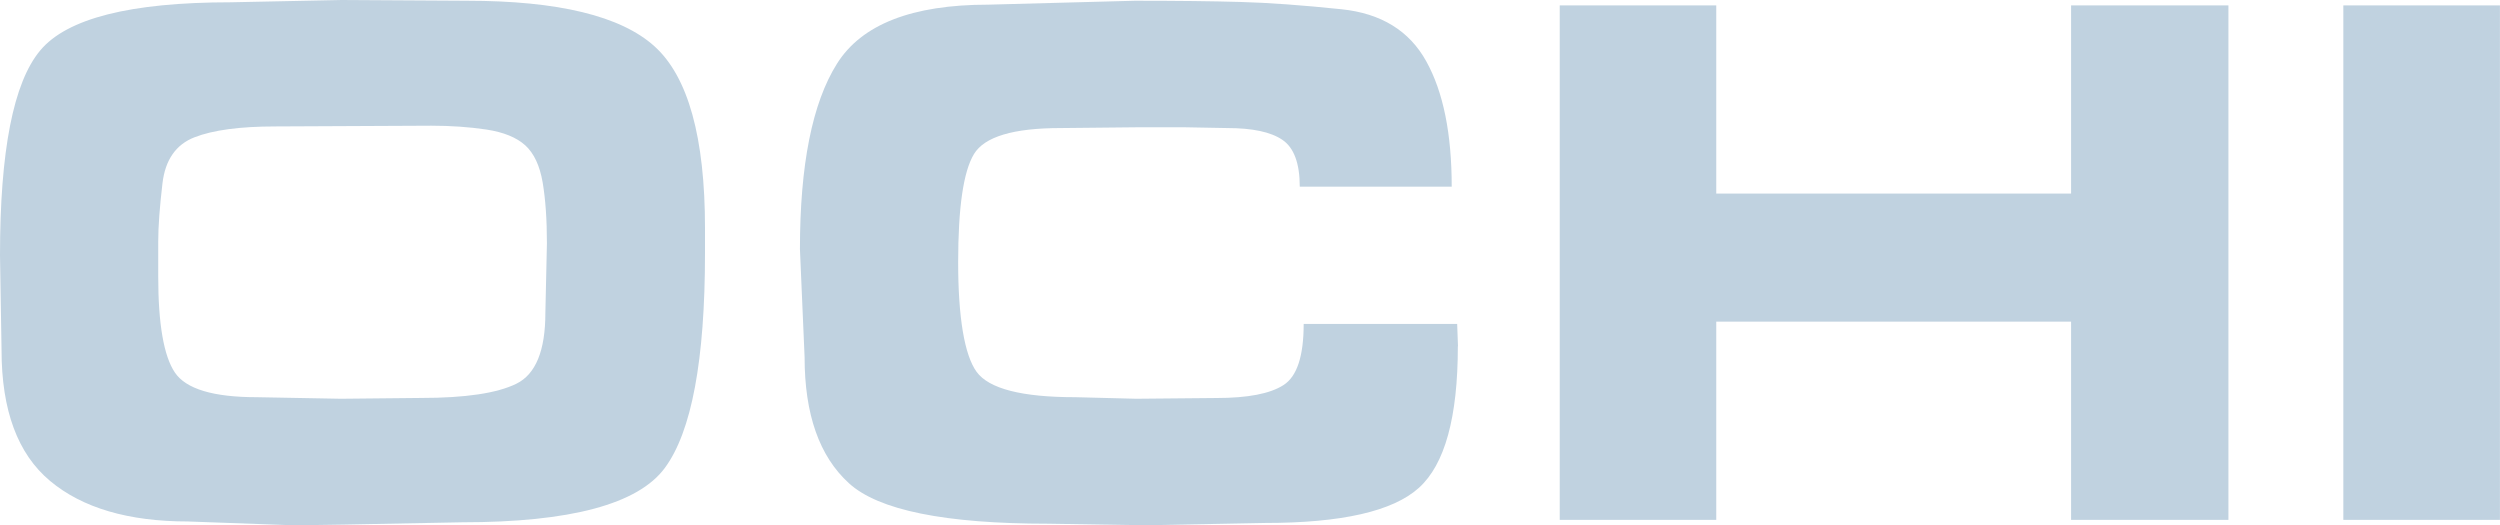
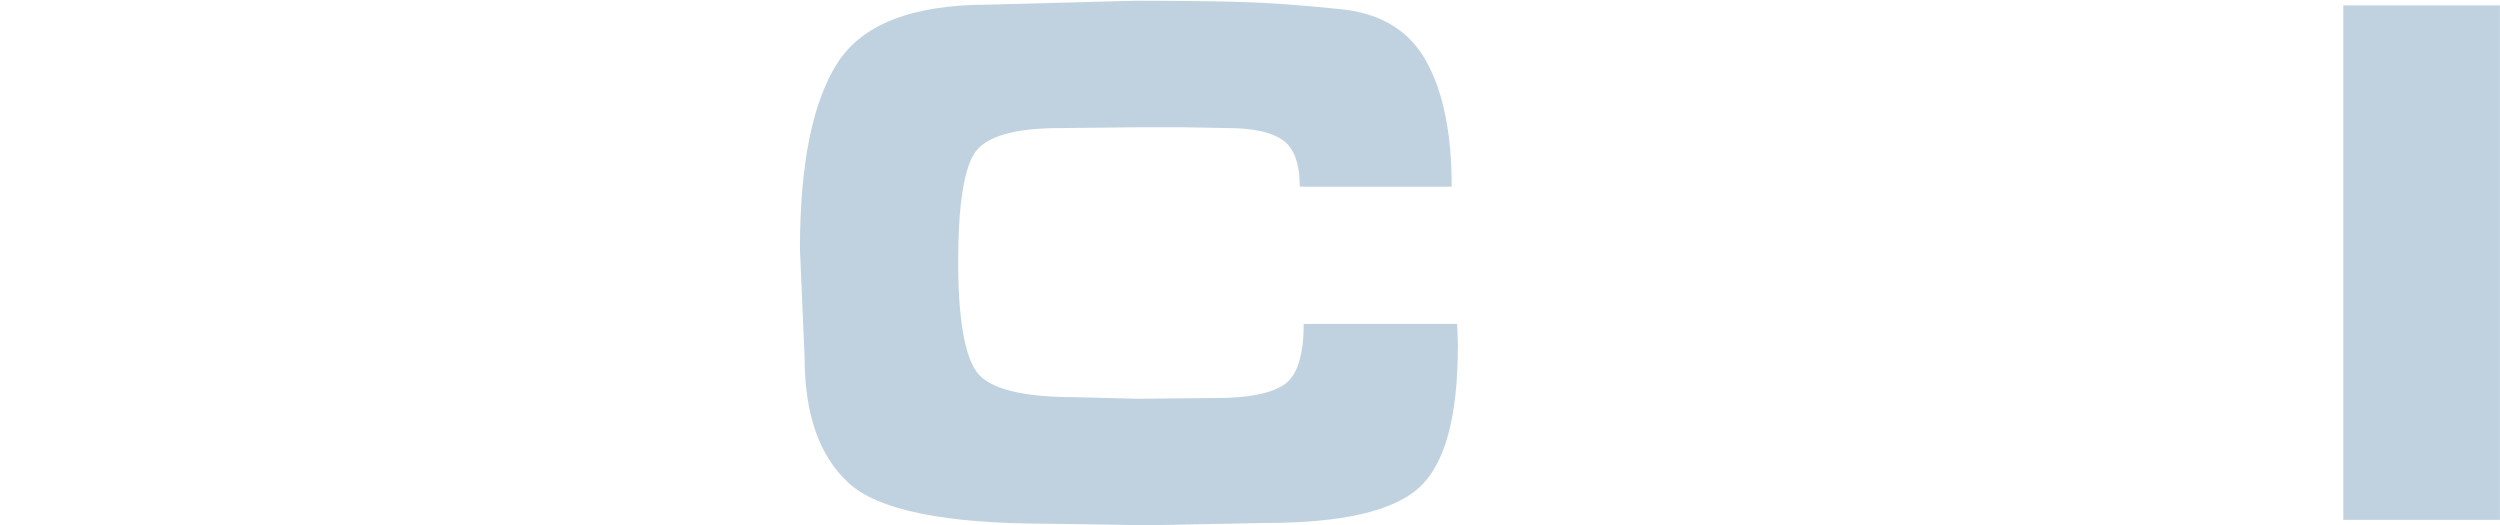
<svg xmlns="http://www.w3.org/2000/svg" id="logo" version="1.1" viewBox="0 0 370.53 77.85">
  <defs>
    <style> .st0 { fill: #c0d2e0; } </style>
  </defs>
-   <path class="st0" d="M50.64,0l18.52.11c13.56,0,22.85,2.25,27.84,6.75,4.99,4.5,7.49,13.49,7.49,26.98v3.66c0,15.85-1.98,26.47-5.95,31.85-3.96,5.37-13.99,8.06-30.07,8.06l-17.49.34-7.32.11-15.78-.57c-8.84,0-15.66-2-20.46-6.01C2.63,67.28.23,60.82.23,51.91l-.23-14.07C0,22.37,1.98,12.25,5.95,7.49,9.9,2.73,19.32.34,34.18.34l16.46-.34ZM38.07,58.87l12.46.23,11.89-.12c6.55,0,11.26-.7,14.12-2.11,2.86-1.41,4.29-4.91,4.29-10.49l.23-10.32c0-3.52-.21-6.51-.63-9.01-.42-2.47-1.28-4.32-2.57-5.5-1.3-1.18-3.22-1.96-5.77-2.35-2.55-.38-5.28-.57-8.17-.57l-23.1.11c-5.26,0-9.26.54-12,1.61s-4.33,3.34-4.74,6.82-.63,6.36-.63,8.65v5.16c0,7.03.82,11.77,2.46,14.22,1.64,2.45,5.7,3.67,12.17,3.67Z" />
  <path class="st0" d="M216.07,51.33c0,10.52-1.93,17.51-5.78,20.98-3.85,3.47-11.45,5.2-22.8,5.2l-17.72.34-14.4-.23c-15.32,0-25.17-2-29.55-6-4.39-4-6.57-10.22-6.57-18.69l-.69-16c0-12.5,1.83-21.67,5.49-27.49,3.66-5.83,11.13-8.75,22.41-8.75l21.72-.58c6.33,0,11.55.06,15.66.18,4.12.11,9.11.47,14.98,1.08,5.87.61,10.06,3.18,12.57,7.72,2.52,4.53,3.77,10.73,3.77,18.58h-22.52c0-3.46-.86-5.78-2.57-6.94-1.71-1.17-4.44-1.75-8.17-1.75l-6.52-.12h-6.4l-11.77.12c-7.02,0-11.3,1.28-12.86,3.86s-2.34,7.92-2.34,16.03.92,13.75,2.74,16.25c1.83,2.5,6.71,3.75,14.63,3.75l9.03.23,11.89-.11c4.65,0,7.96-.64,9.95-1.93s2.97-4.3,2.97-9.05h22.75l.12,3.31Z" />
-   <path class="st0" d="M330.28.8v76.25h-23.32v-29.38h-52.59v29.38h-23.2V.8h23.2v27.89h52.59V.8h23.32Z" />
  <path class="st0" d="M347.31,77.05V.8h23.21v76.25h-23.21Z" />
</svg>